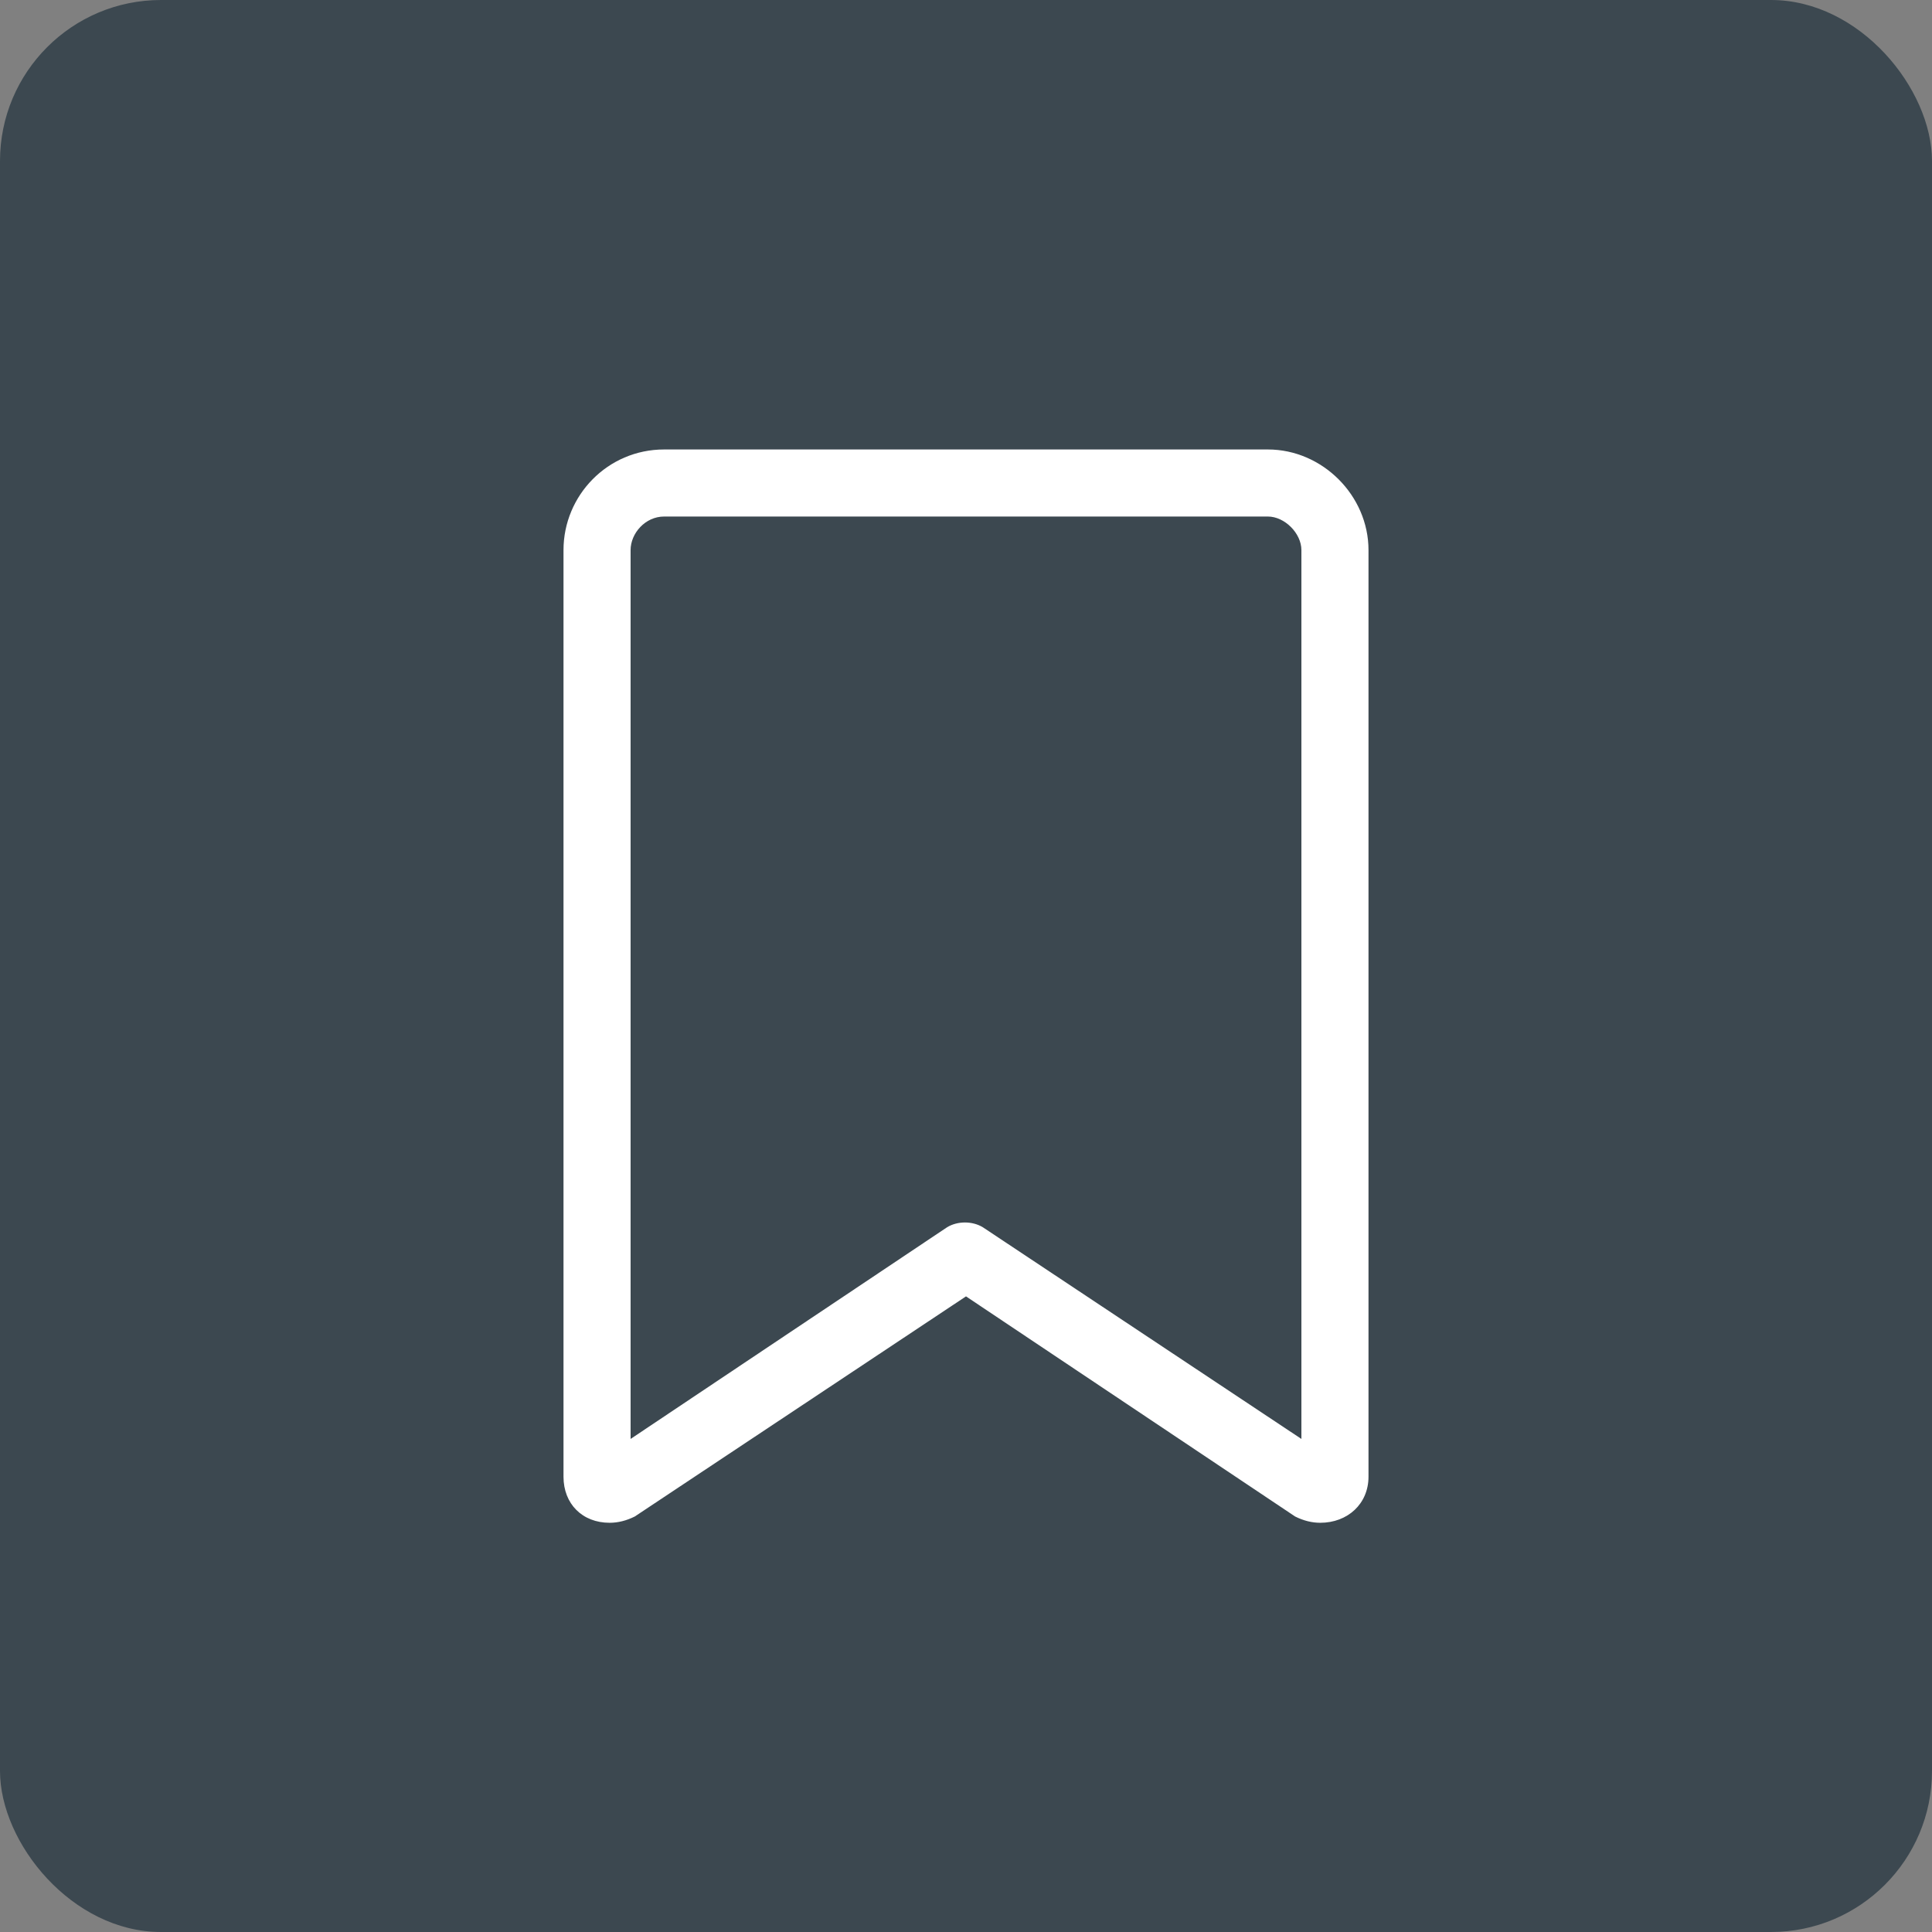
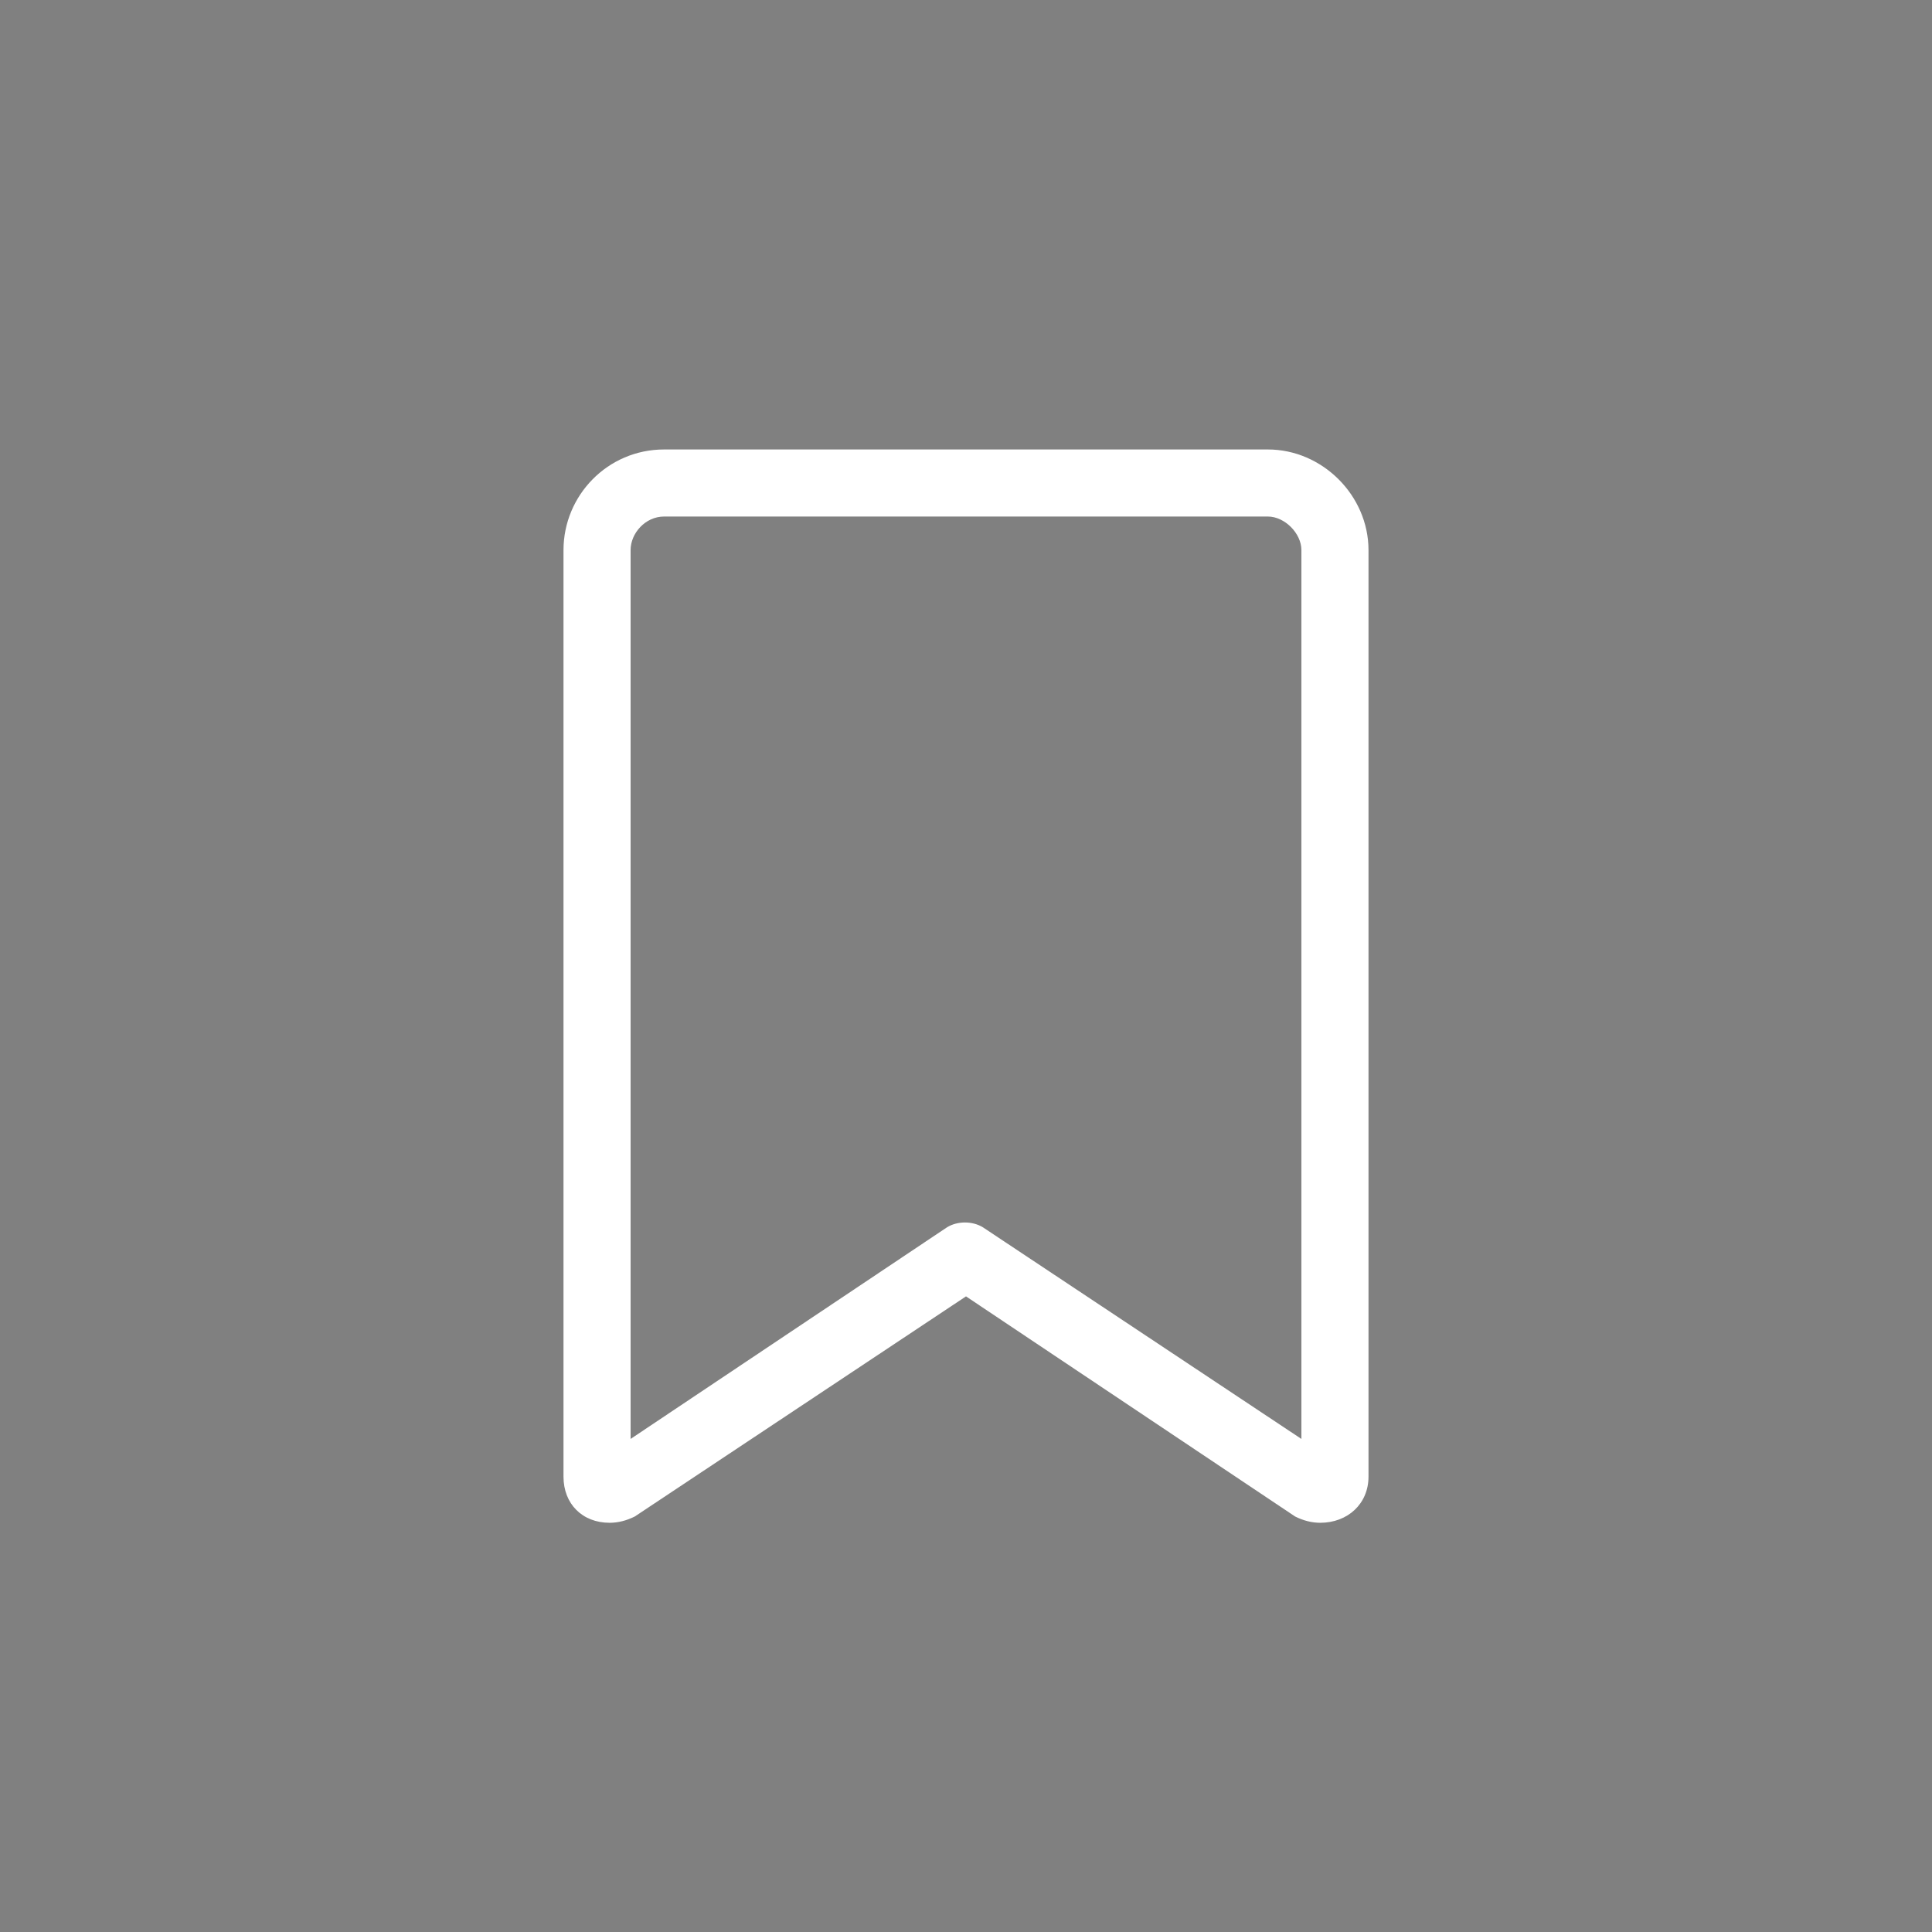
<svg xmlns="http://www.w3.org/2000/svg" width="48" height="48" viewBox="0 0 48 48" fill="none">
  <rect x="0" y="0" width="48" height="48" fill="#808080" stroke="none" />
-   <rect width="48" height="48" rx="4" fill="#3C4850" />
  <path d="M14 13.667C14 12.312 15.094 11.167 16.5 11.167H31.5C32.854 11.167 34 12.312 34 13.667V36.688C34 37.365 33.479 37.833 32.802 37.833C32.594 37.833 32.385 37.781 32.177 37.677L24 32.208L15.771 37.677C15.562 37.781 15.354 37.833 15.146 37.833C14.469 37.833 14 37.365 14 36.688V13.667ZM16.5 12.833C16.031 12.833 15.667 13.25 15.667 13.667V35.75L23.531 30.49C23.792 30.333 24.156 30.333 24.417 30.49L32.333 35.75V13.667C32.333 13.25 31.917 12.833 31.5 12.833H16.5Z" fill="white" />
</svg>